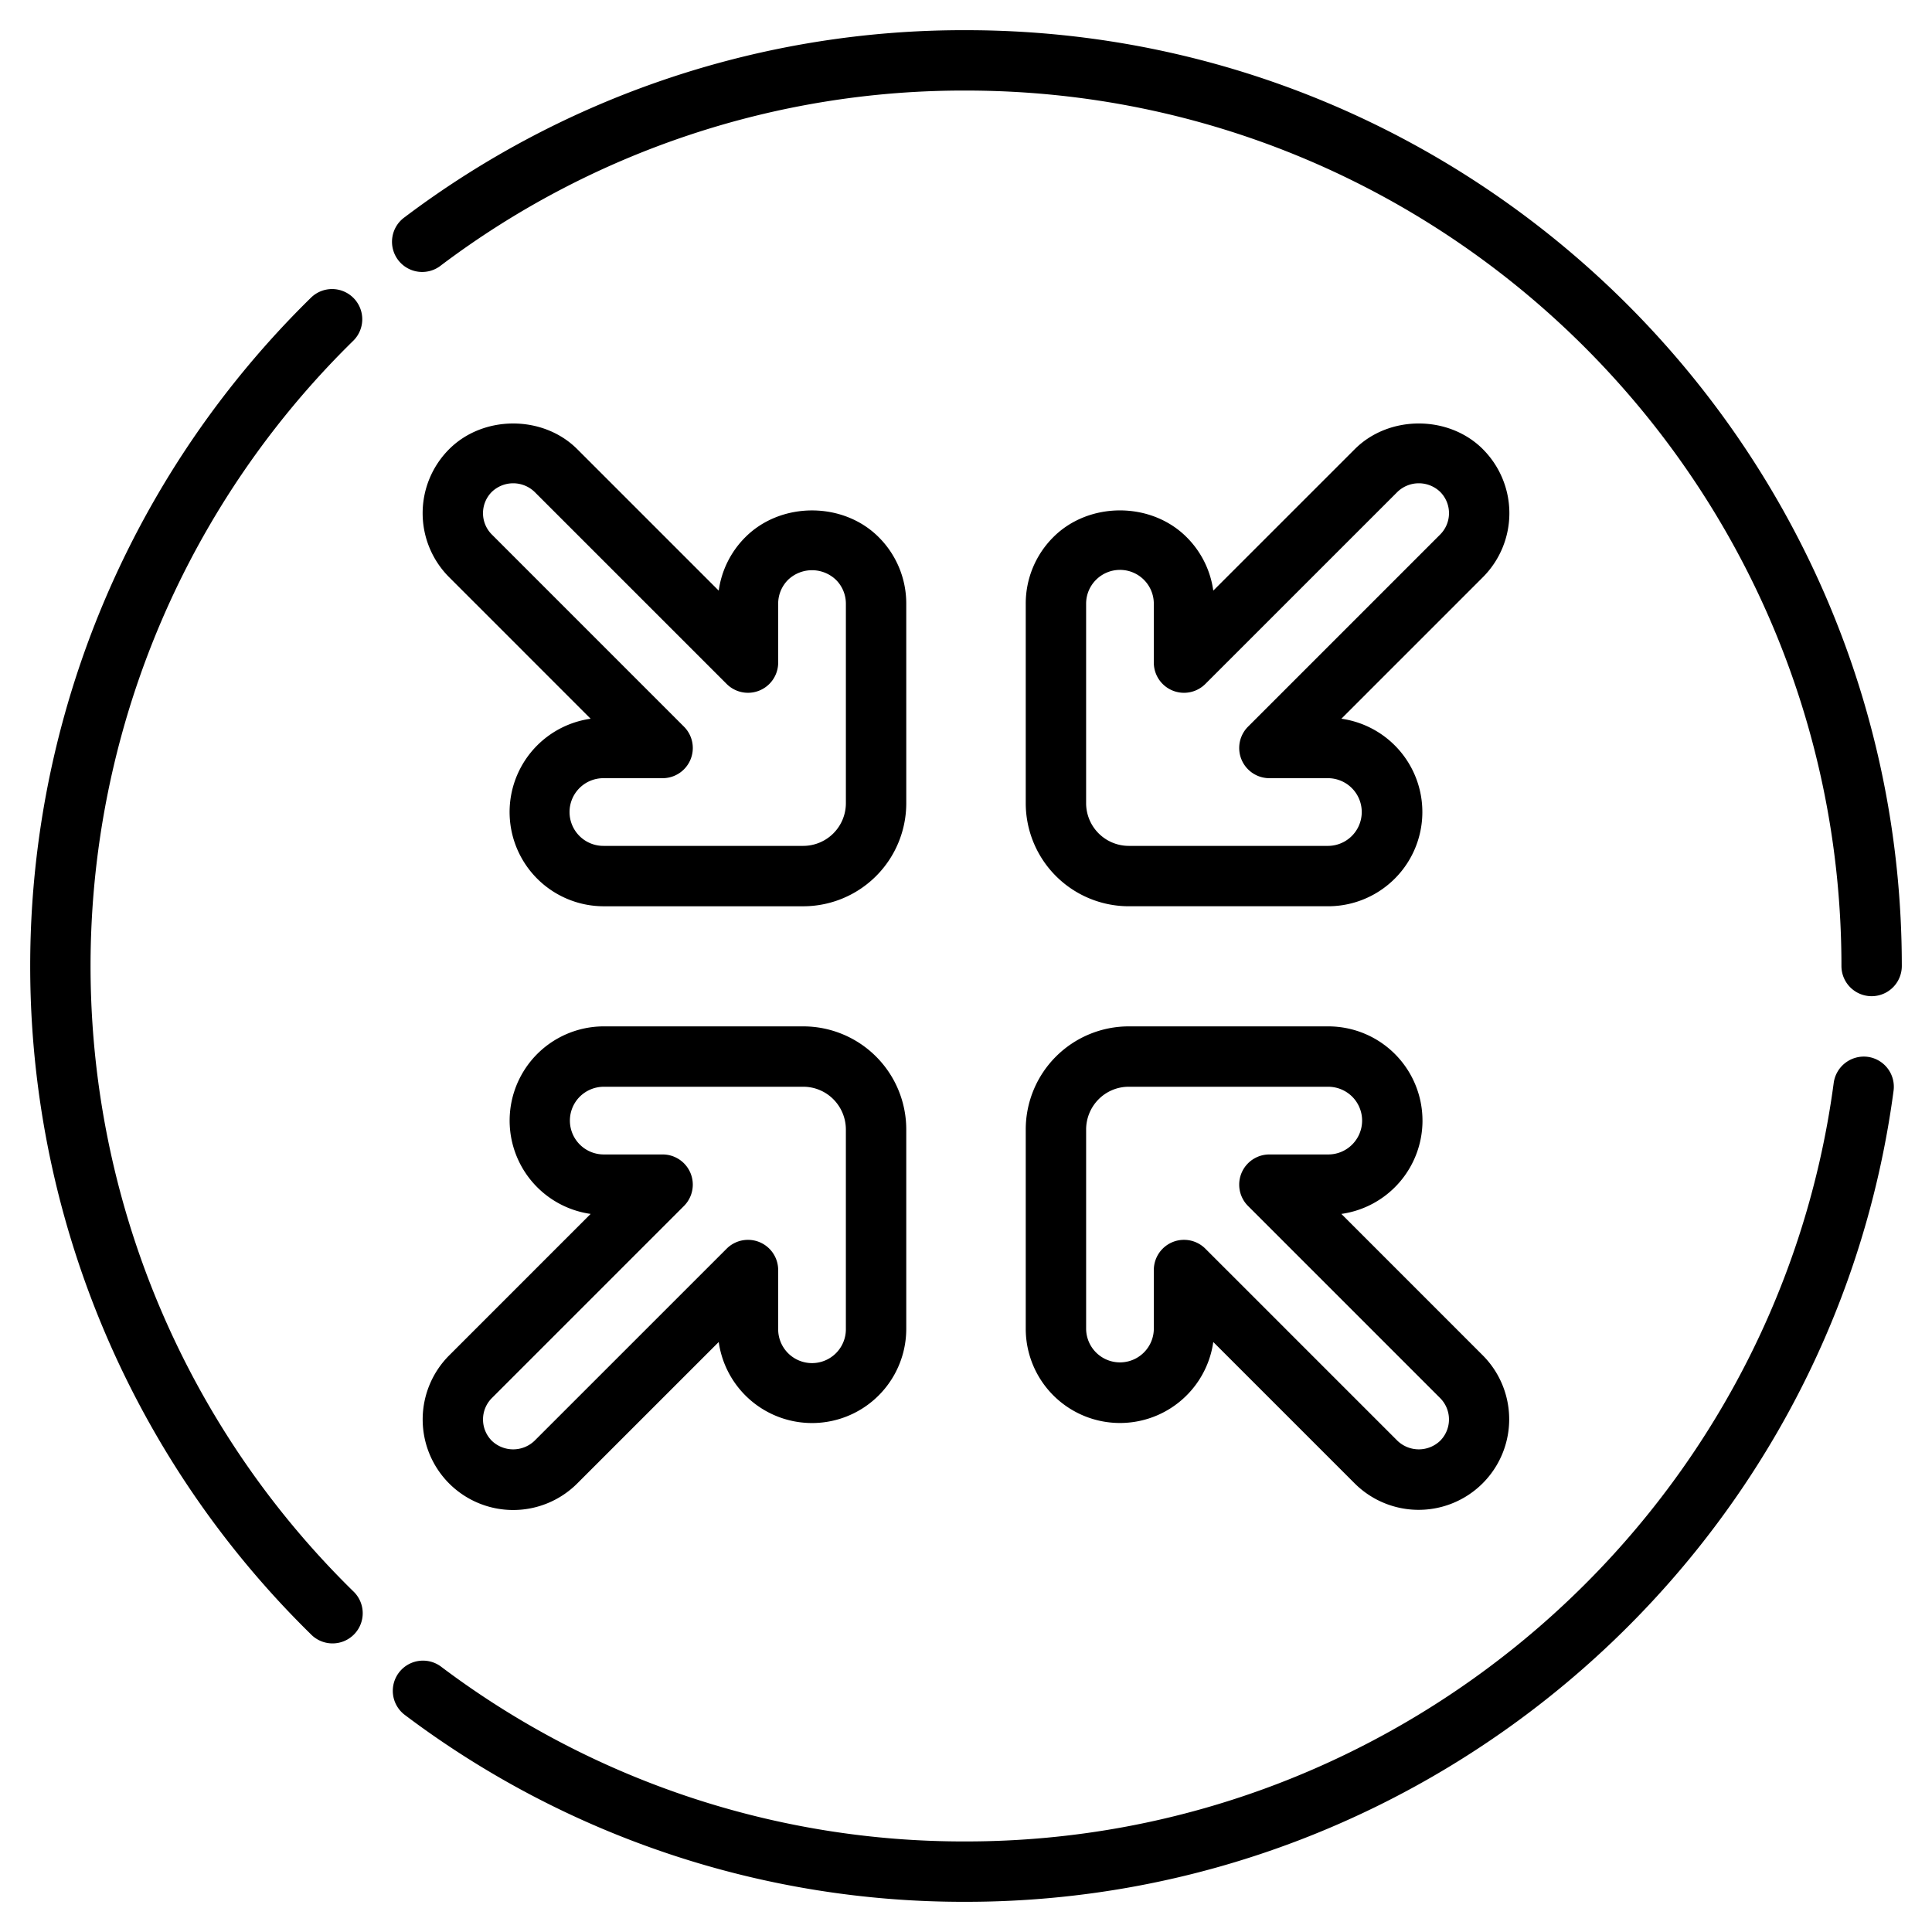
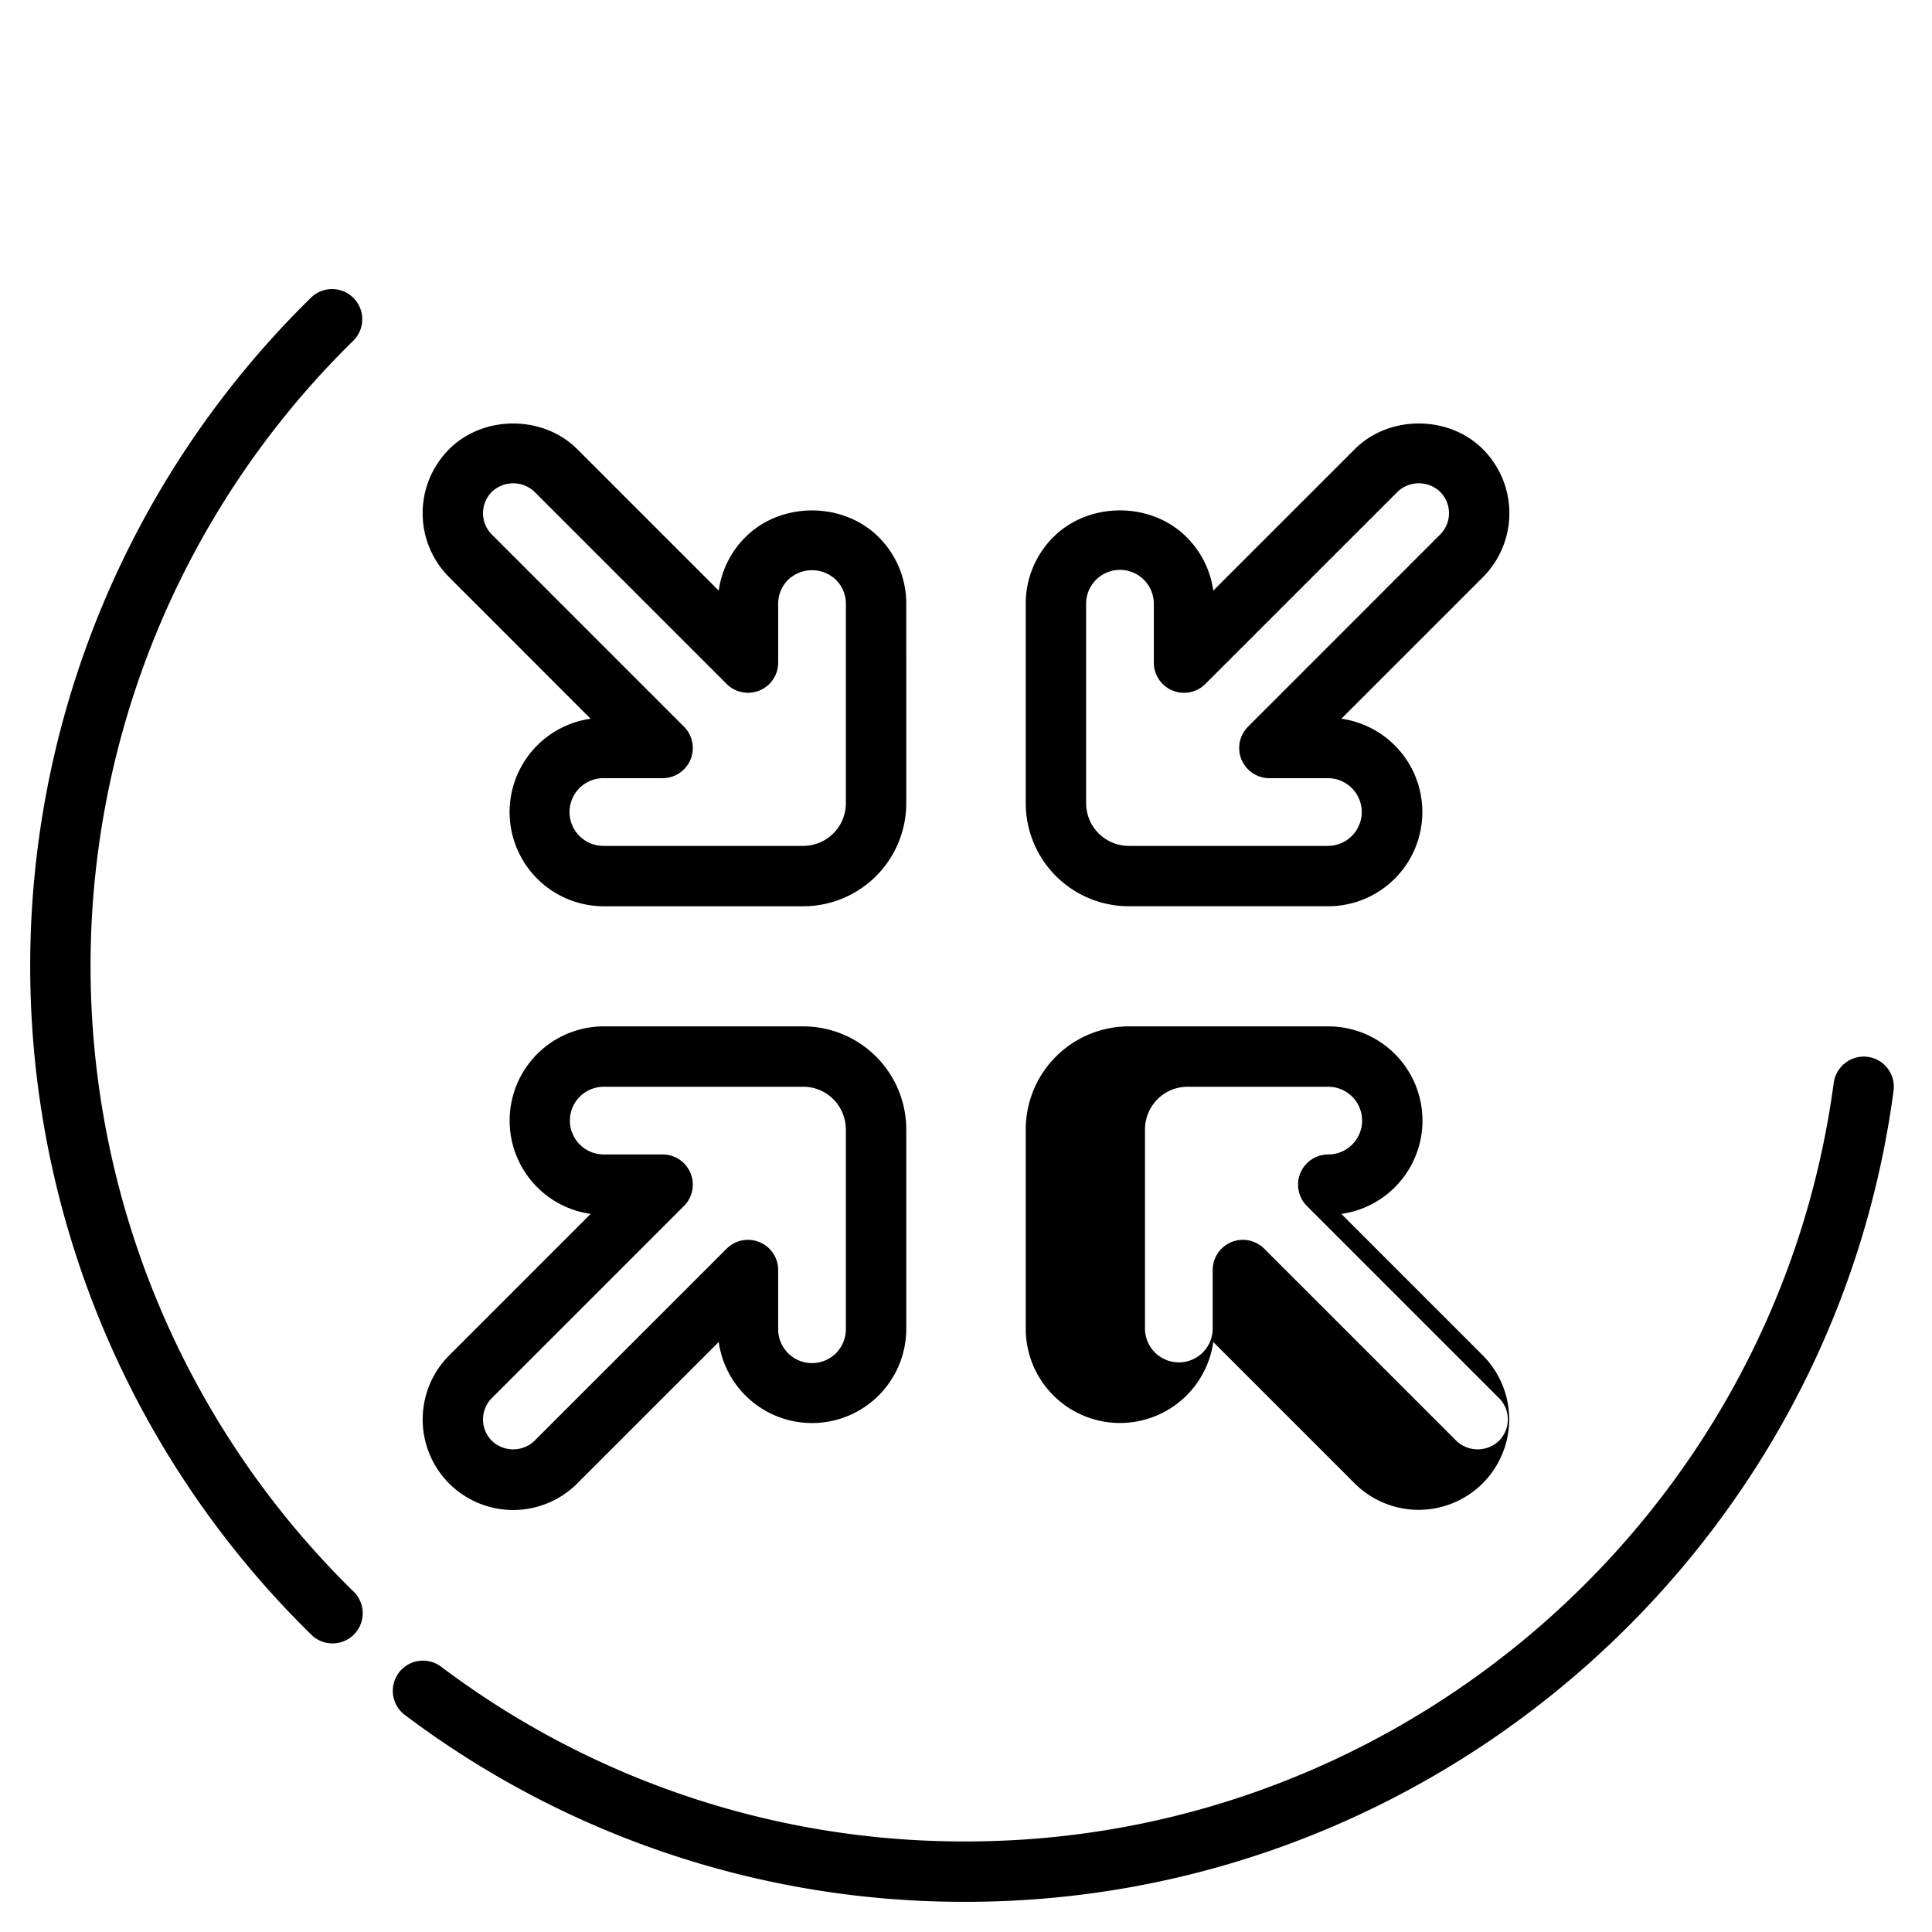
<svg xmlns="http://www.w3.org/2000/svg" height="512" width="512" viewBox="0 0 512 512">
  <g data-name="Layer 5" id="Layer_5">
    <path d="M93.711,79A7.987,7.987,0,0,0,82.4,78.9a248,248,0,0,0,0,354.21,8,8,0,1,0,11.2-11.421,232,232,0,0,1,0-331.368A8,8,0,0,0,93.711,79Z" />
    <path d="M494.941,280.07a8.062,8.062,0,0,0-8.984,6.875C470.684,401.566,371.824,488,256,488a229.986,229.986,0,0,1-139.215-46.395,8,8,0,0,0-9.609,12.79A245.85,245.85,0,0,0,256,504c123.812,0,229.488-92.406,245.816-214.945A8,8,0,0,0,494.941,280.07Z" />
-     <path d="M116.805,70.379A230.014,230.014,0,0,1,256,24c127.926,0,232,104.074,232,232a8,8,0,0,0,16,0C504,119.254,392.746,8,256,8A245.88,245.88,0,0,0,107.2,57.59a8,8,0,1,0,9.61,12.789Z" />
    <path d="M392.973,119.031c-9.071-9.07-24.879-9.07-33.942,0l-37.5,37.492a24.782,24.782,0,0,0-7.074-14.179c-9.438-9.446-25.891-9.438-35.313,0h0A24.816,24.816,0,0,0,271.832,160v52.852a27.327,27.327,0,0,0,27.316,27.316H352a24.974,24.974,0,0,0,3.477-49.7l37.492-37.492a24,24,0,0,0,0-33.942Zm-11.317,22.625-50.91,50.914a8,8,0,0,0,5.656,13.657H352a8.971,8.971,0,0,1,0,17.941H299.148a11.323,11.323,0,0,1-11.316-11.316V160a8.917,8.917,0,0,1,2.629-6.344h0A8.967,8.967,0,0,1,305.773,160v15.6a8,8,0,0,0,13.657,5.656l50.918-50.91a8.174,8.174,0,0,1,11.308,0,7.991,7.991,0,0,1,0,11.308Z" />
    <path d="M240.168,160a24.816,24.816,0,0,0-7.313-17.656h0c-9.422-9.43-25.875-9.438-35.313,0a24.782,24.782,0,0,0-7.074,14.179l-37.492-37.492c-9.071-9.07-24.879-9.066-33.942,0a24,24,0,0,0,0,33.942l37.492,37.5a24.973,24.973,0,0,0,3.477,49.7h52.852a27.327,27.327,0,0,0,27.316-27.316Zm-16,52.852a11.323,11.323,0,0,1-11.316,11.316H160a8.971,8.971,0,1,1,0-17.941h15.6a8,8,0,0,0,5.656-13.657l-50.91-50.918a7.986,7.986,0,0,1,0-11.308,8.182,8.182,0,0,1,11.308,0l50.914,50.91a8,8,0,0,0,13.657-5.656V160a8.921,8.921,0,0,1,2.625-6.344,9.176,9.176,0,0,1,12.683,0h0A8.917,8.917,0,0,1,224.168,160Z" />
-     <path d="M376.973,296.969A24.975,24.975,0,0,0,352,272H299.148a27.321,27.321,0,0,0-27.316,27.312v52.856a24.974,24.974,0,0,0,49.7,3.477l37.492,37.492A24,24,0,0,0,392.969,359.2L355.477,321.7a24.985,24.985,0,0,0,21.5-24.734Zm-18.629,6.343A8.913,8.913,0,0,1,352,305.941H336.4a8,8,0,0,0-5.656,13.657l50.91,50.91a8.012,8.012,0,0,1,0,11.316,8.182,8.182,0,0,1-11.308,0l-50.914-50.91a8,8,0,0,0-13.657,5.656v15.6a8.971,8.971,0,0,1-17.941,0V299.312a11.392,11.392,0,0,1,3.316-8,11.24,11.24,0,0,1,8-3.312H352a9.048,9.048,0,0,1,6.344,2.625,8.968,8.968,0,0,1,0,12.687Z" />
+     <path d="M376.973,296.969A24.975,24.975,0,0,0,352,272H299.148a27.321,27.321,0,0,0-27.316,27.312v52.856a24.974,24.974,0,0,0,49.7,3.477l37.492,37.492A24,24,0,0,0,392.969,359.2L355.477,321.7a24.985,24.985,0,0,0,21.5-24.734Zm-18.629,6.343A8.913,8.913,0,0,1,352,305.941a8,8,0,0,0-5.656,13.657l50.91,50.91a8.012,8.012,0,0,1,0,11.316,8.182,8.182,0,0,1-11.308,0l-50.914-50.91a8,8,0,0,0-13.657,5.656v15.6a8.971,8.971,0,0,1-17.941,0V299.312a11.392,11.392,0,0,1,3.316-8,11.24,11.24,0,0,1,8-3.312H352a9.048,9.048,0,0,1,6.344,2.625,8.968,8.968,0,0,1,0,12.687Z" />
    <path d="M119.027,393.137a24,24,0,0,0,33.942,0l37.5-37.492a24.973,24.973,0,0,0,49.7-3.477V299.312A27.321,27.321,0,0,0,212.852,272H160a24.974,24.974,0,0,0-3.477,49.7L119.031,359.2A24.029,24.029,0,0,0,119.027,393.137Zm11.317-22.629,50.91-50.91a8,8,0,0,0-5.656-13.657H160a8.971,8.971,0,0,1-6.348-15.312A9.051,9.051,0,0,1,160,288h52.852a11.239,11.239,0,0,1,8,3.316,11.386,11.386,0,0,1,3.313,8v52.856a8.971,8.971,0,1,1-17.941,0v-15.6a8,8,0,0,0-13.657-5.656l-50.918,50.91a8.182,8.182,0,0,1-11.308,0A8.016,8.016,0,0,1,130.344,370.508Z" />
  </g>
</svg>